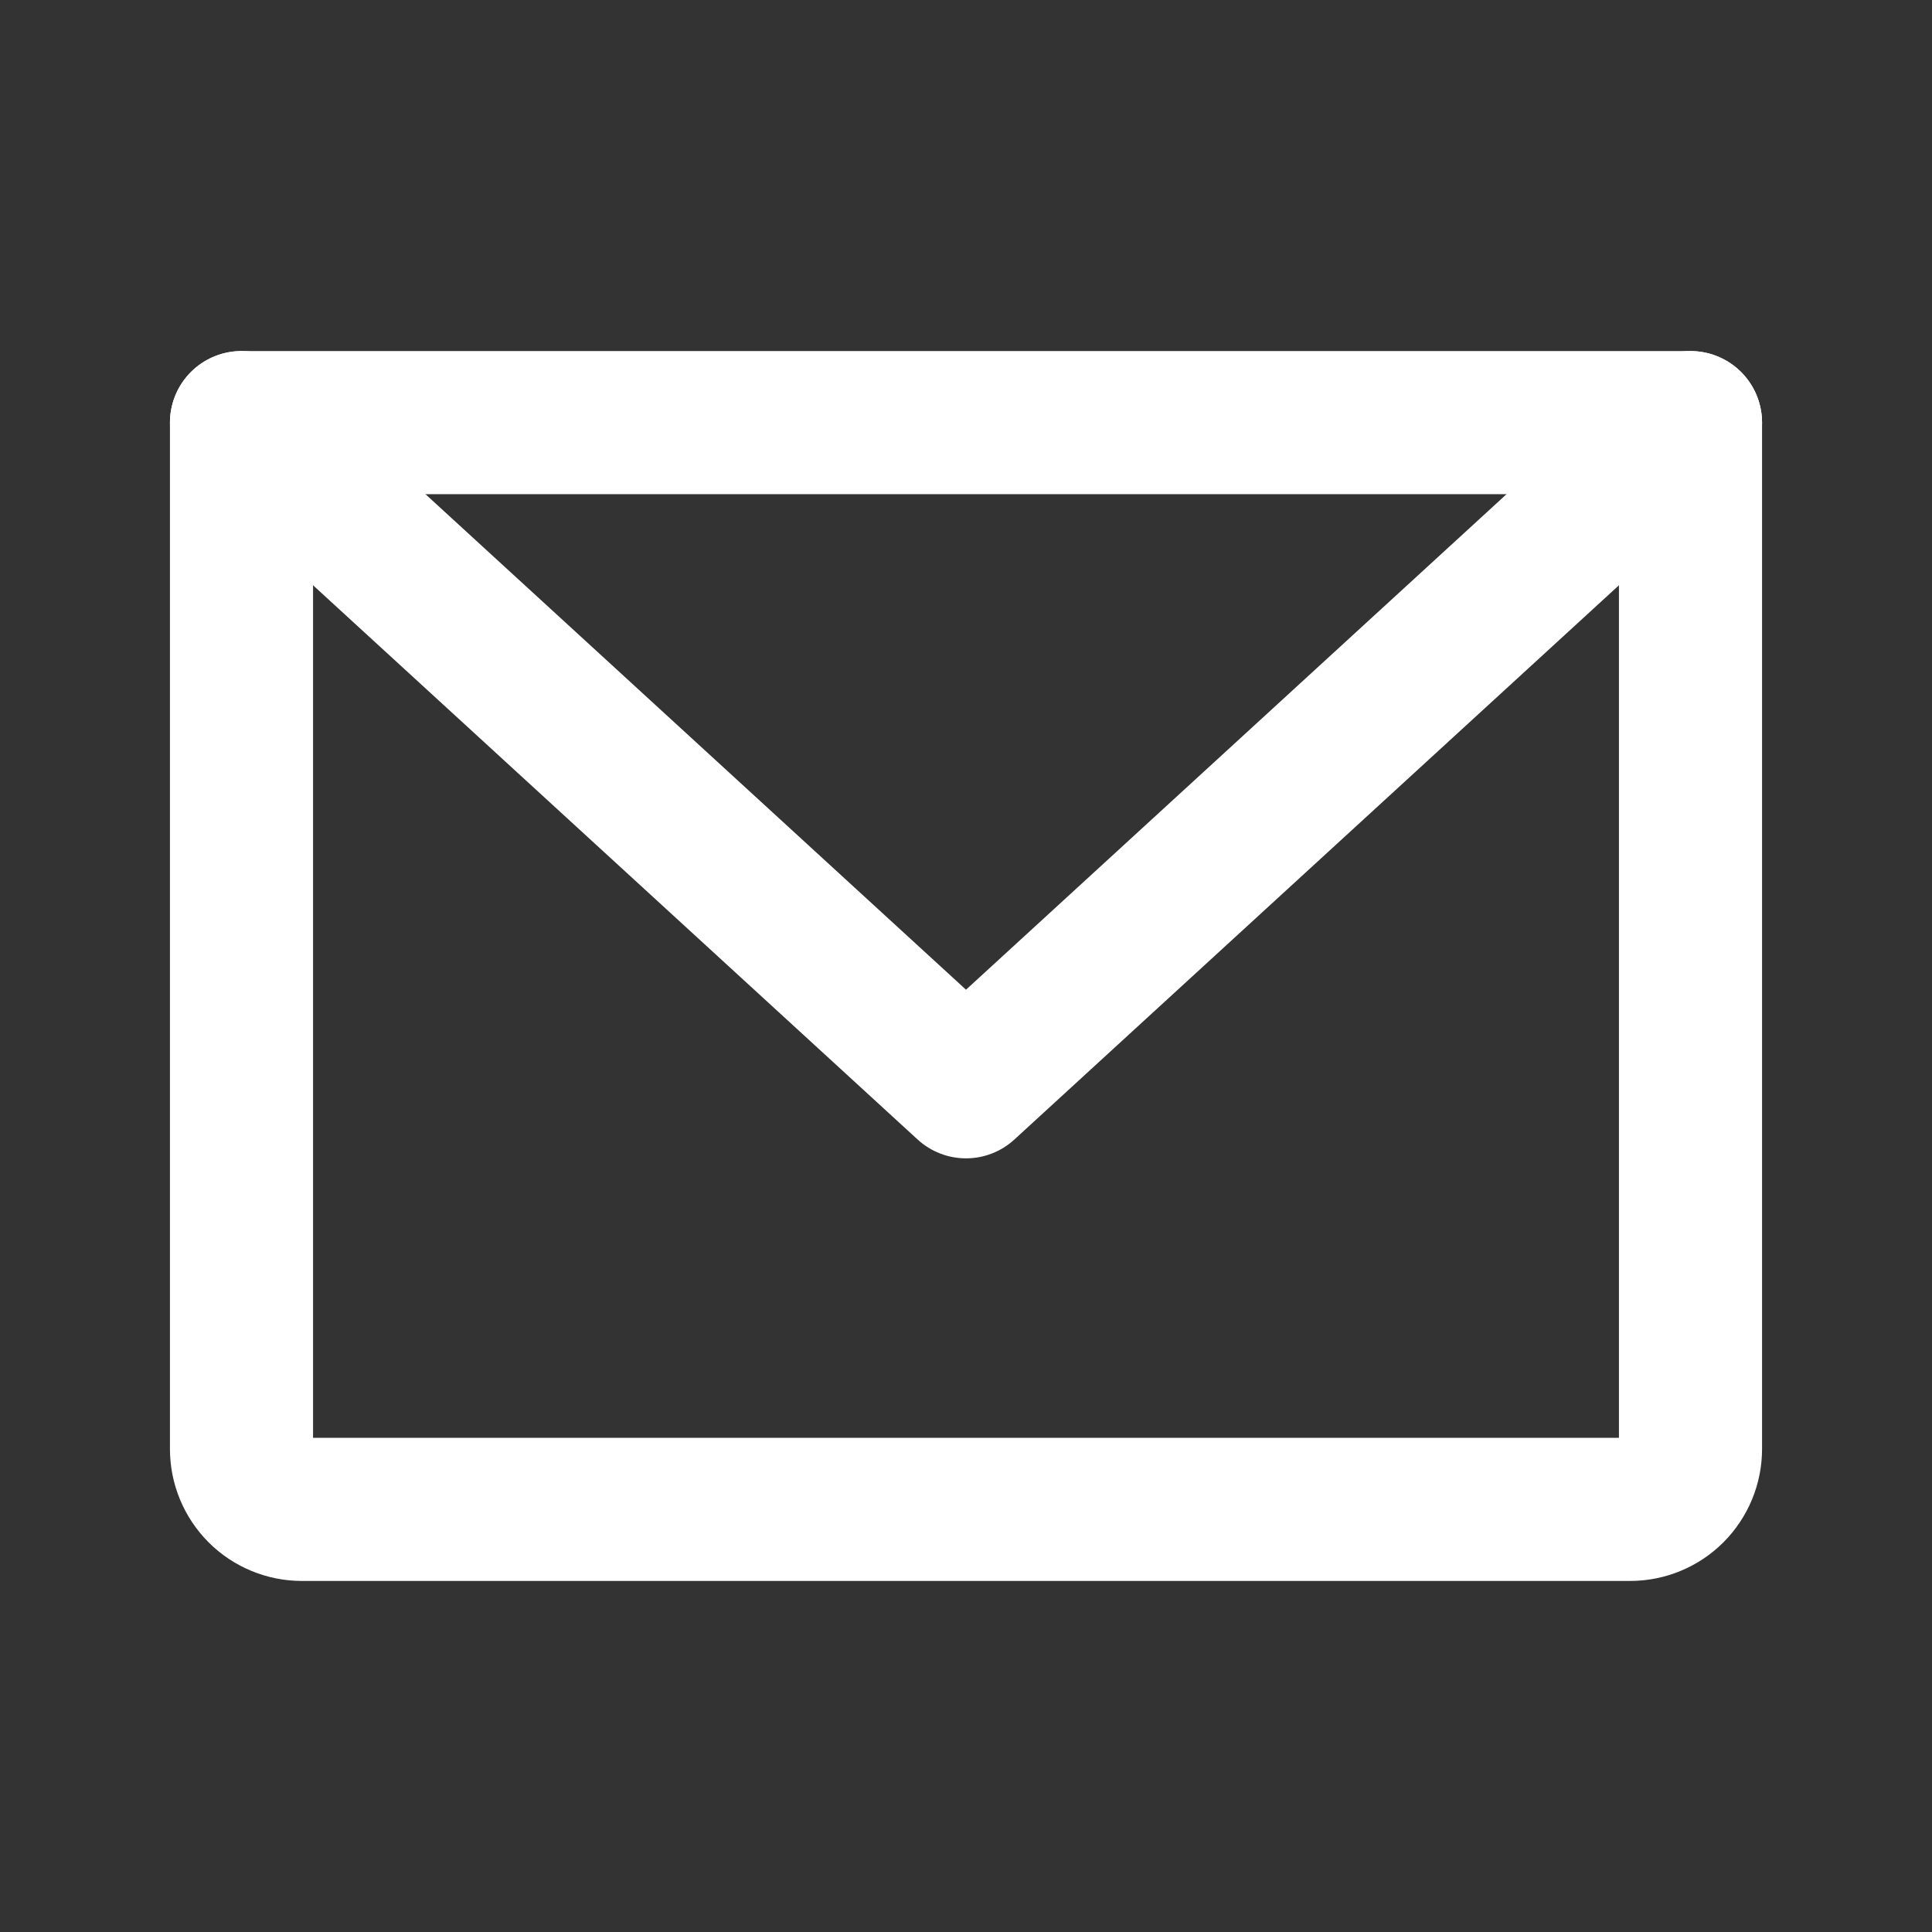
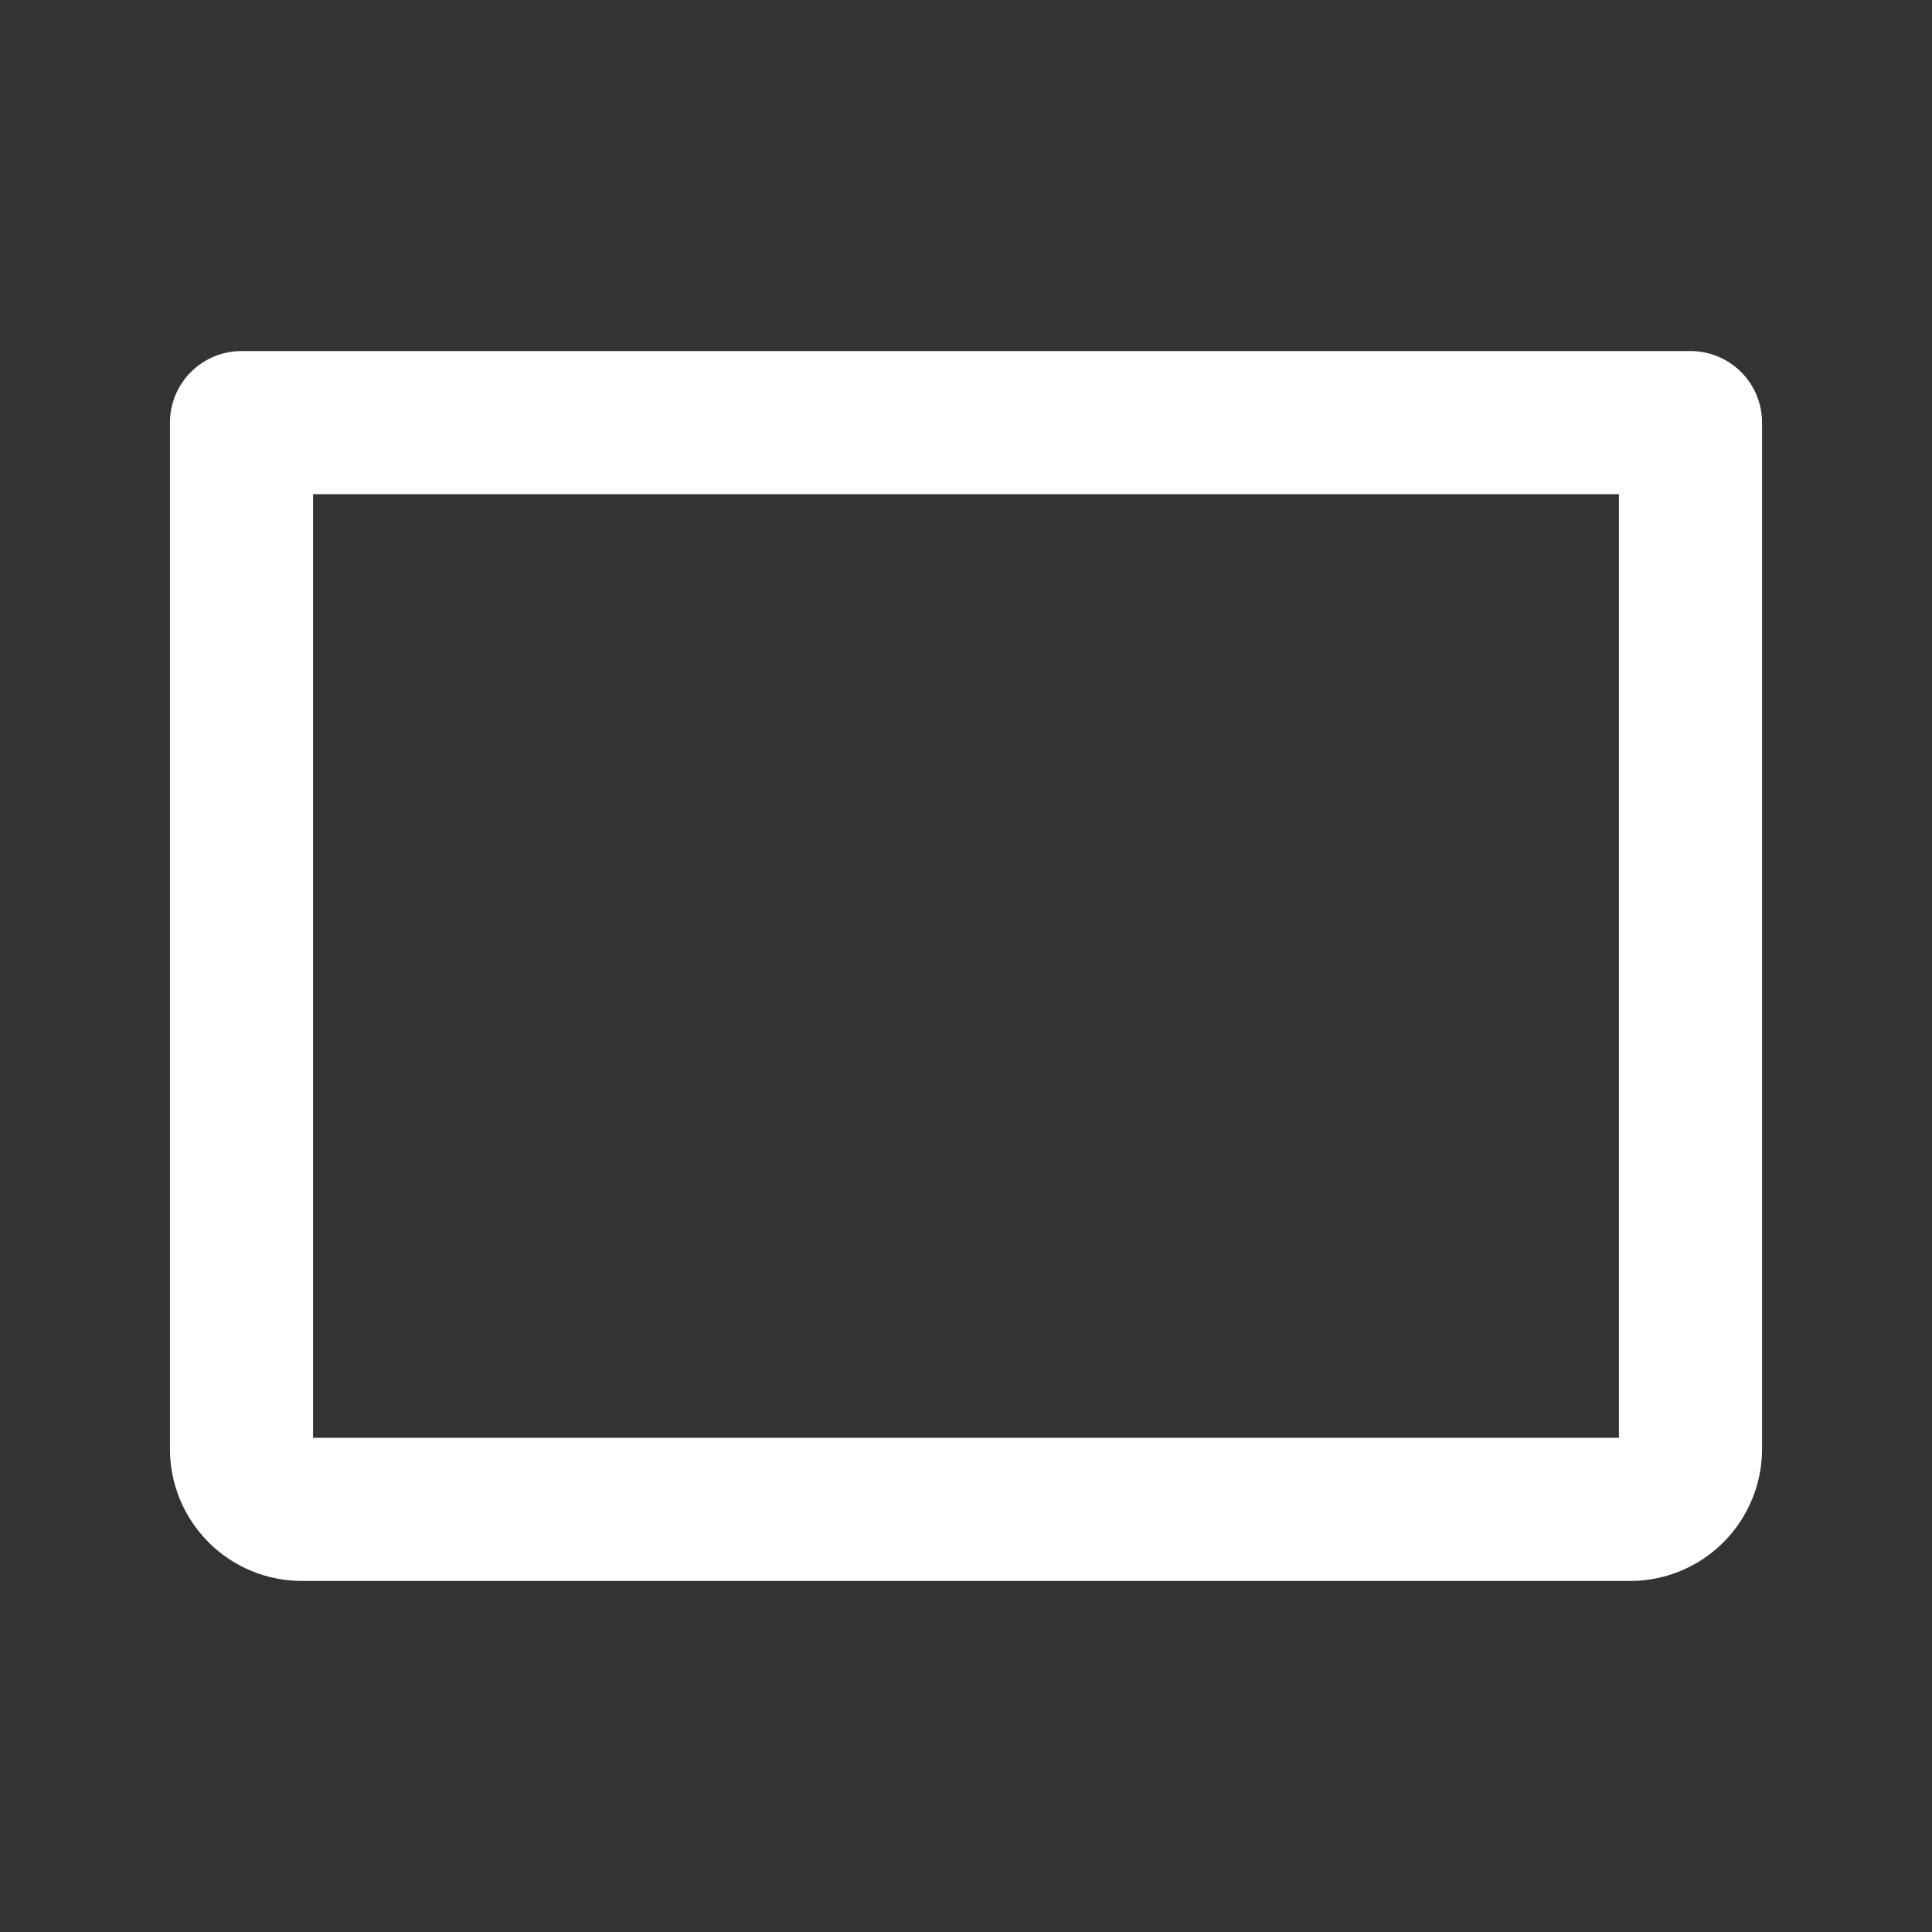
<svg xmlns="http://www.w3.org/2000/svg" width="27" height="27" viewBox="0 0 27 27" fill="none">
  <rect x="0" y="0" width="27" height="27" fill="#333333" stroke="none" />
  <path d="M3.375 5.906H23.625V20.25C23.625 20.474 23.536 20.688 23.378 20.847C23.22 21.005 23.005 21.094 22.781 21.094H4.219C3.995 21.094 3.78 21.005 3.622 20.847C3.464 20.688 3.375 20.474 3.375 20.25V5.906Z" stroke="white" stroke-width="2" stroke-linecap="round" stroke-linejoin="round" />
-   <path d="M23.625 5.906L13.5 15.188L3.375 5.906" stroke="white" stroke-width="2" stroke-linecap="round" stroke-linejoin="round" />
</svg>